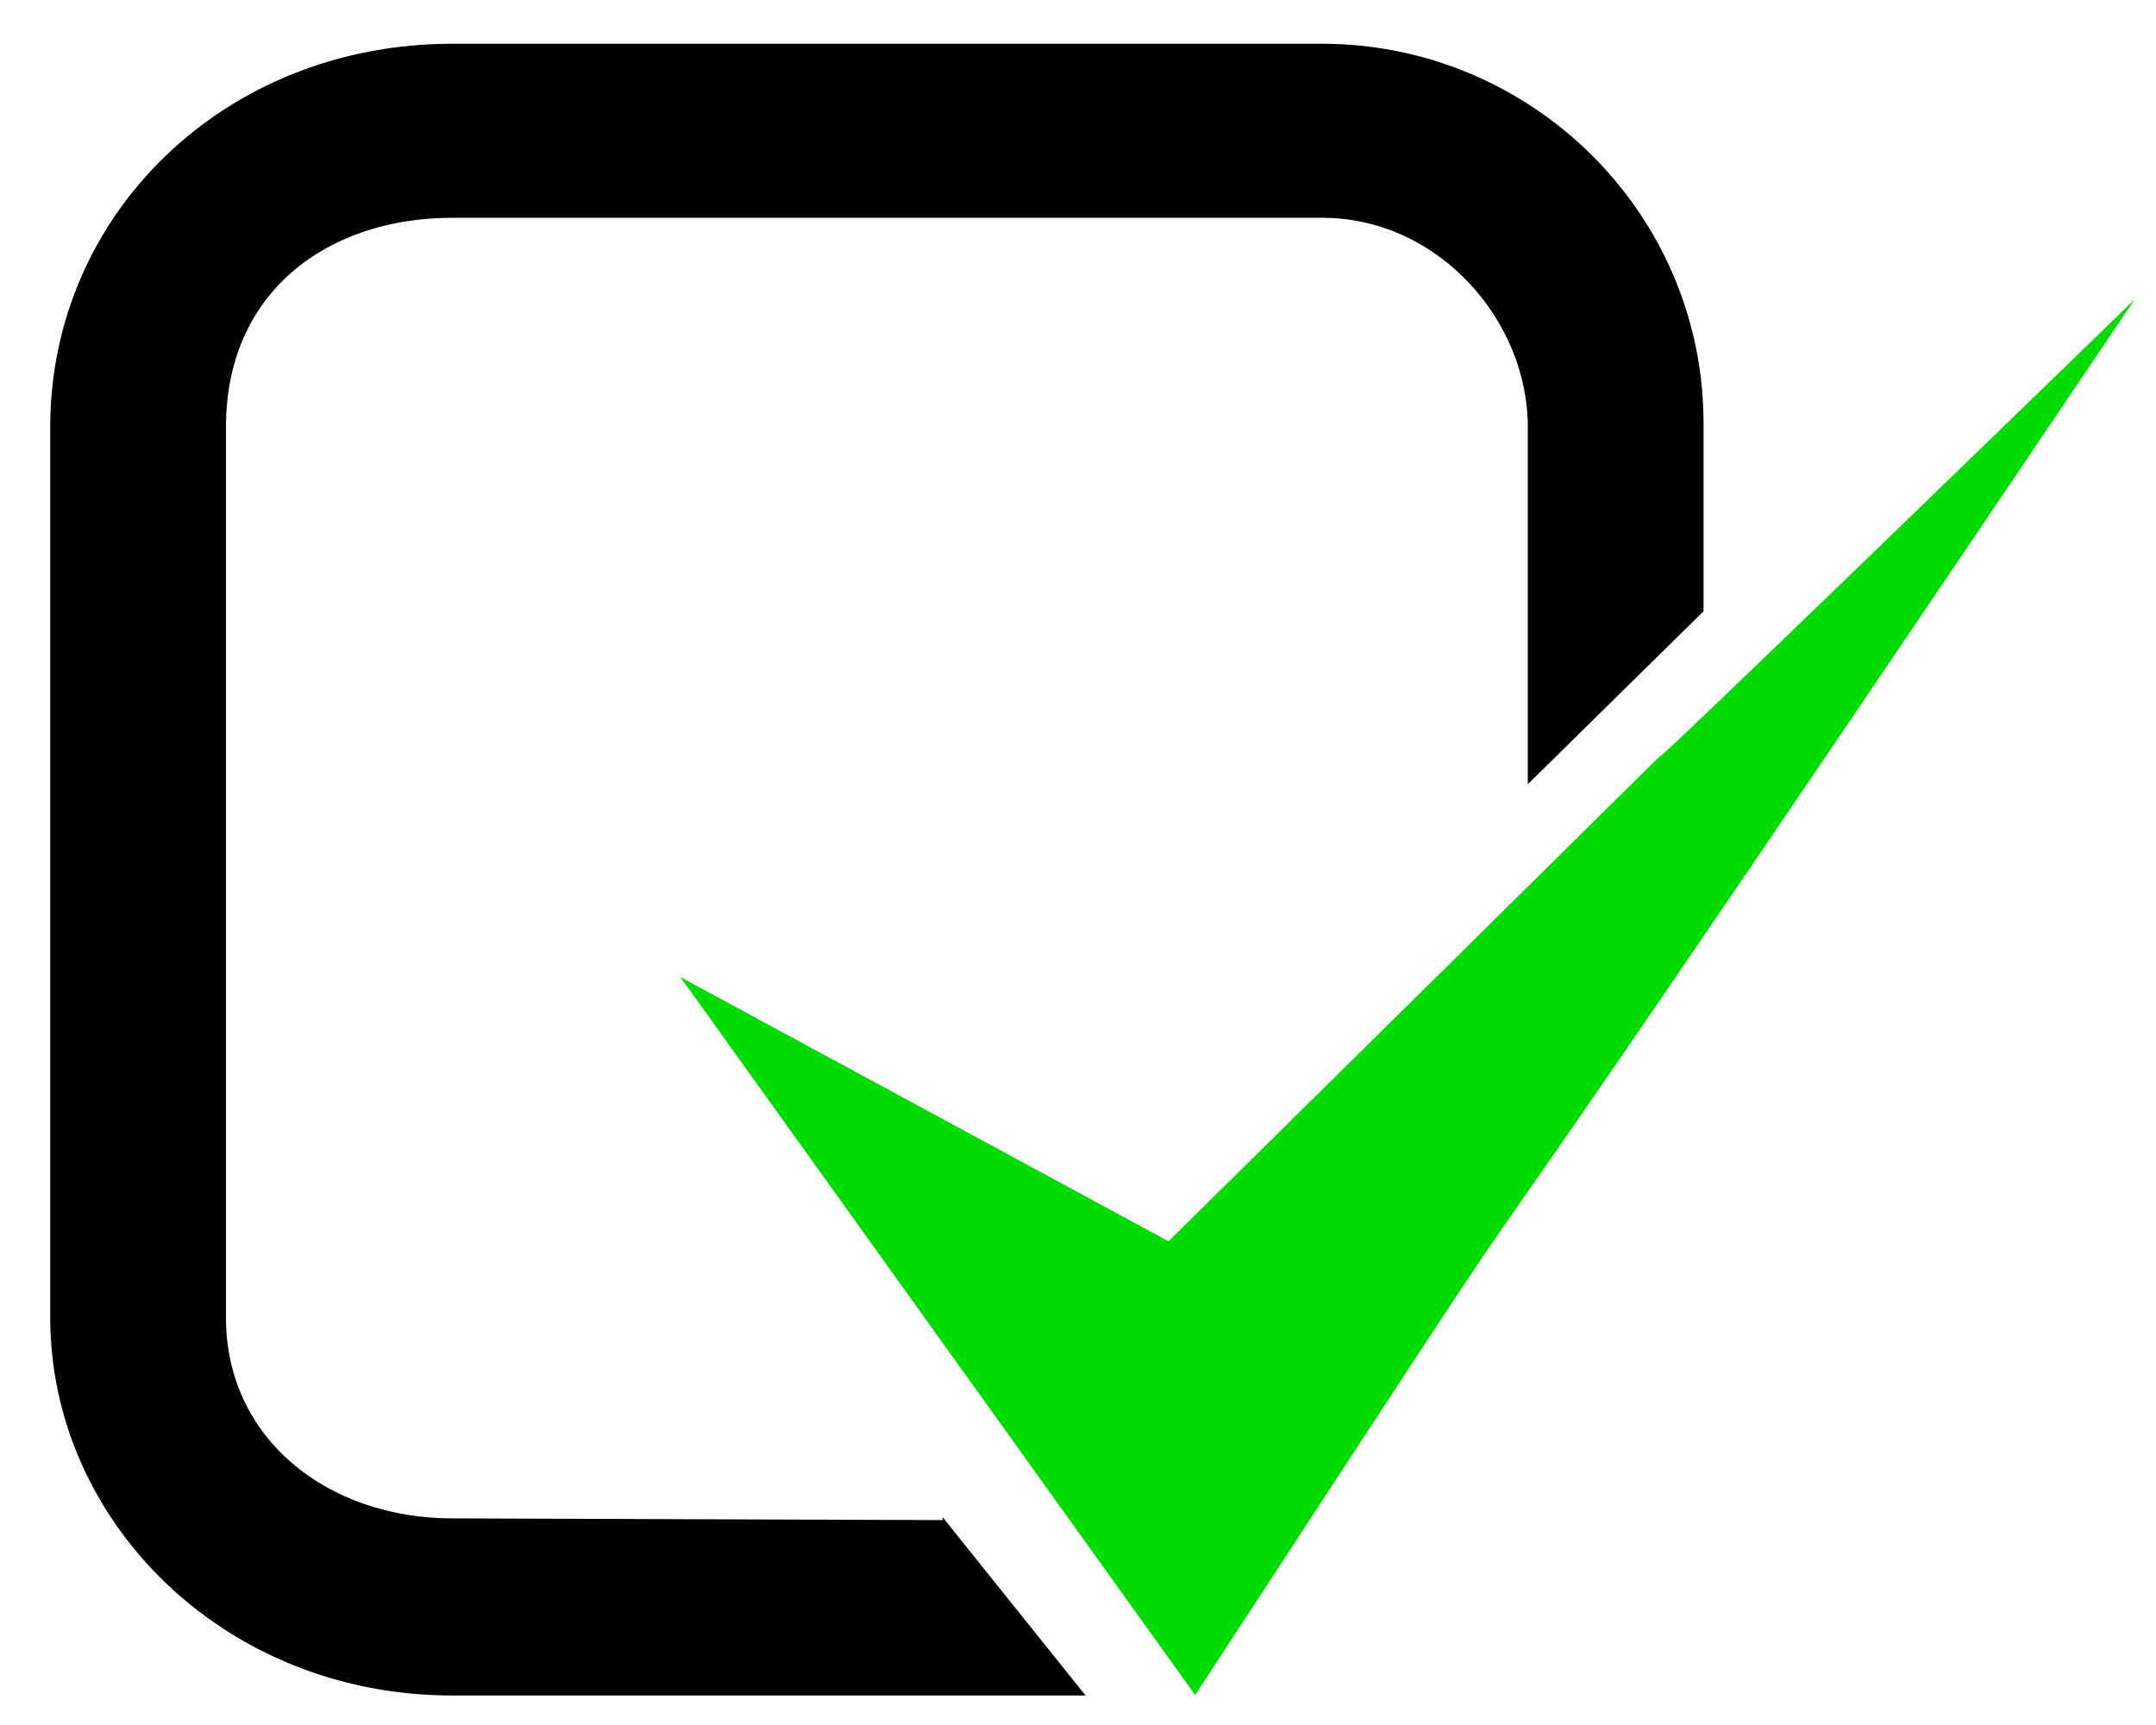
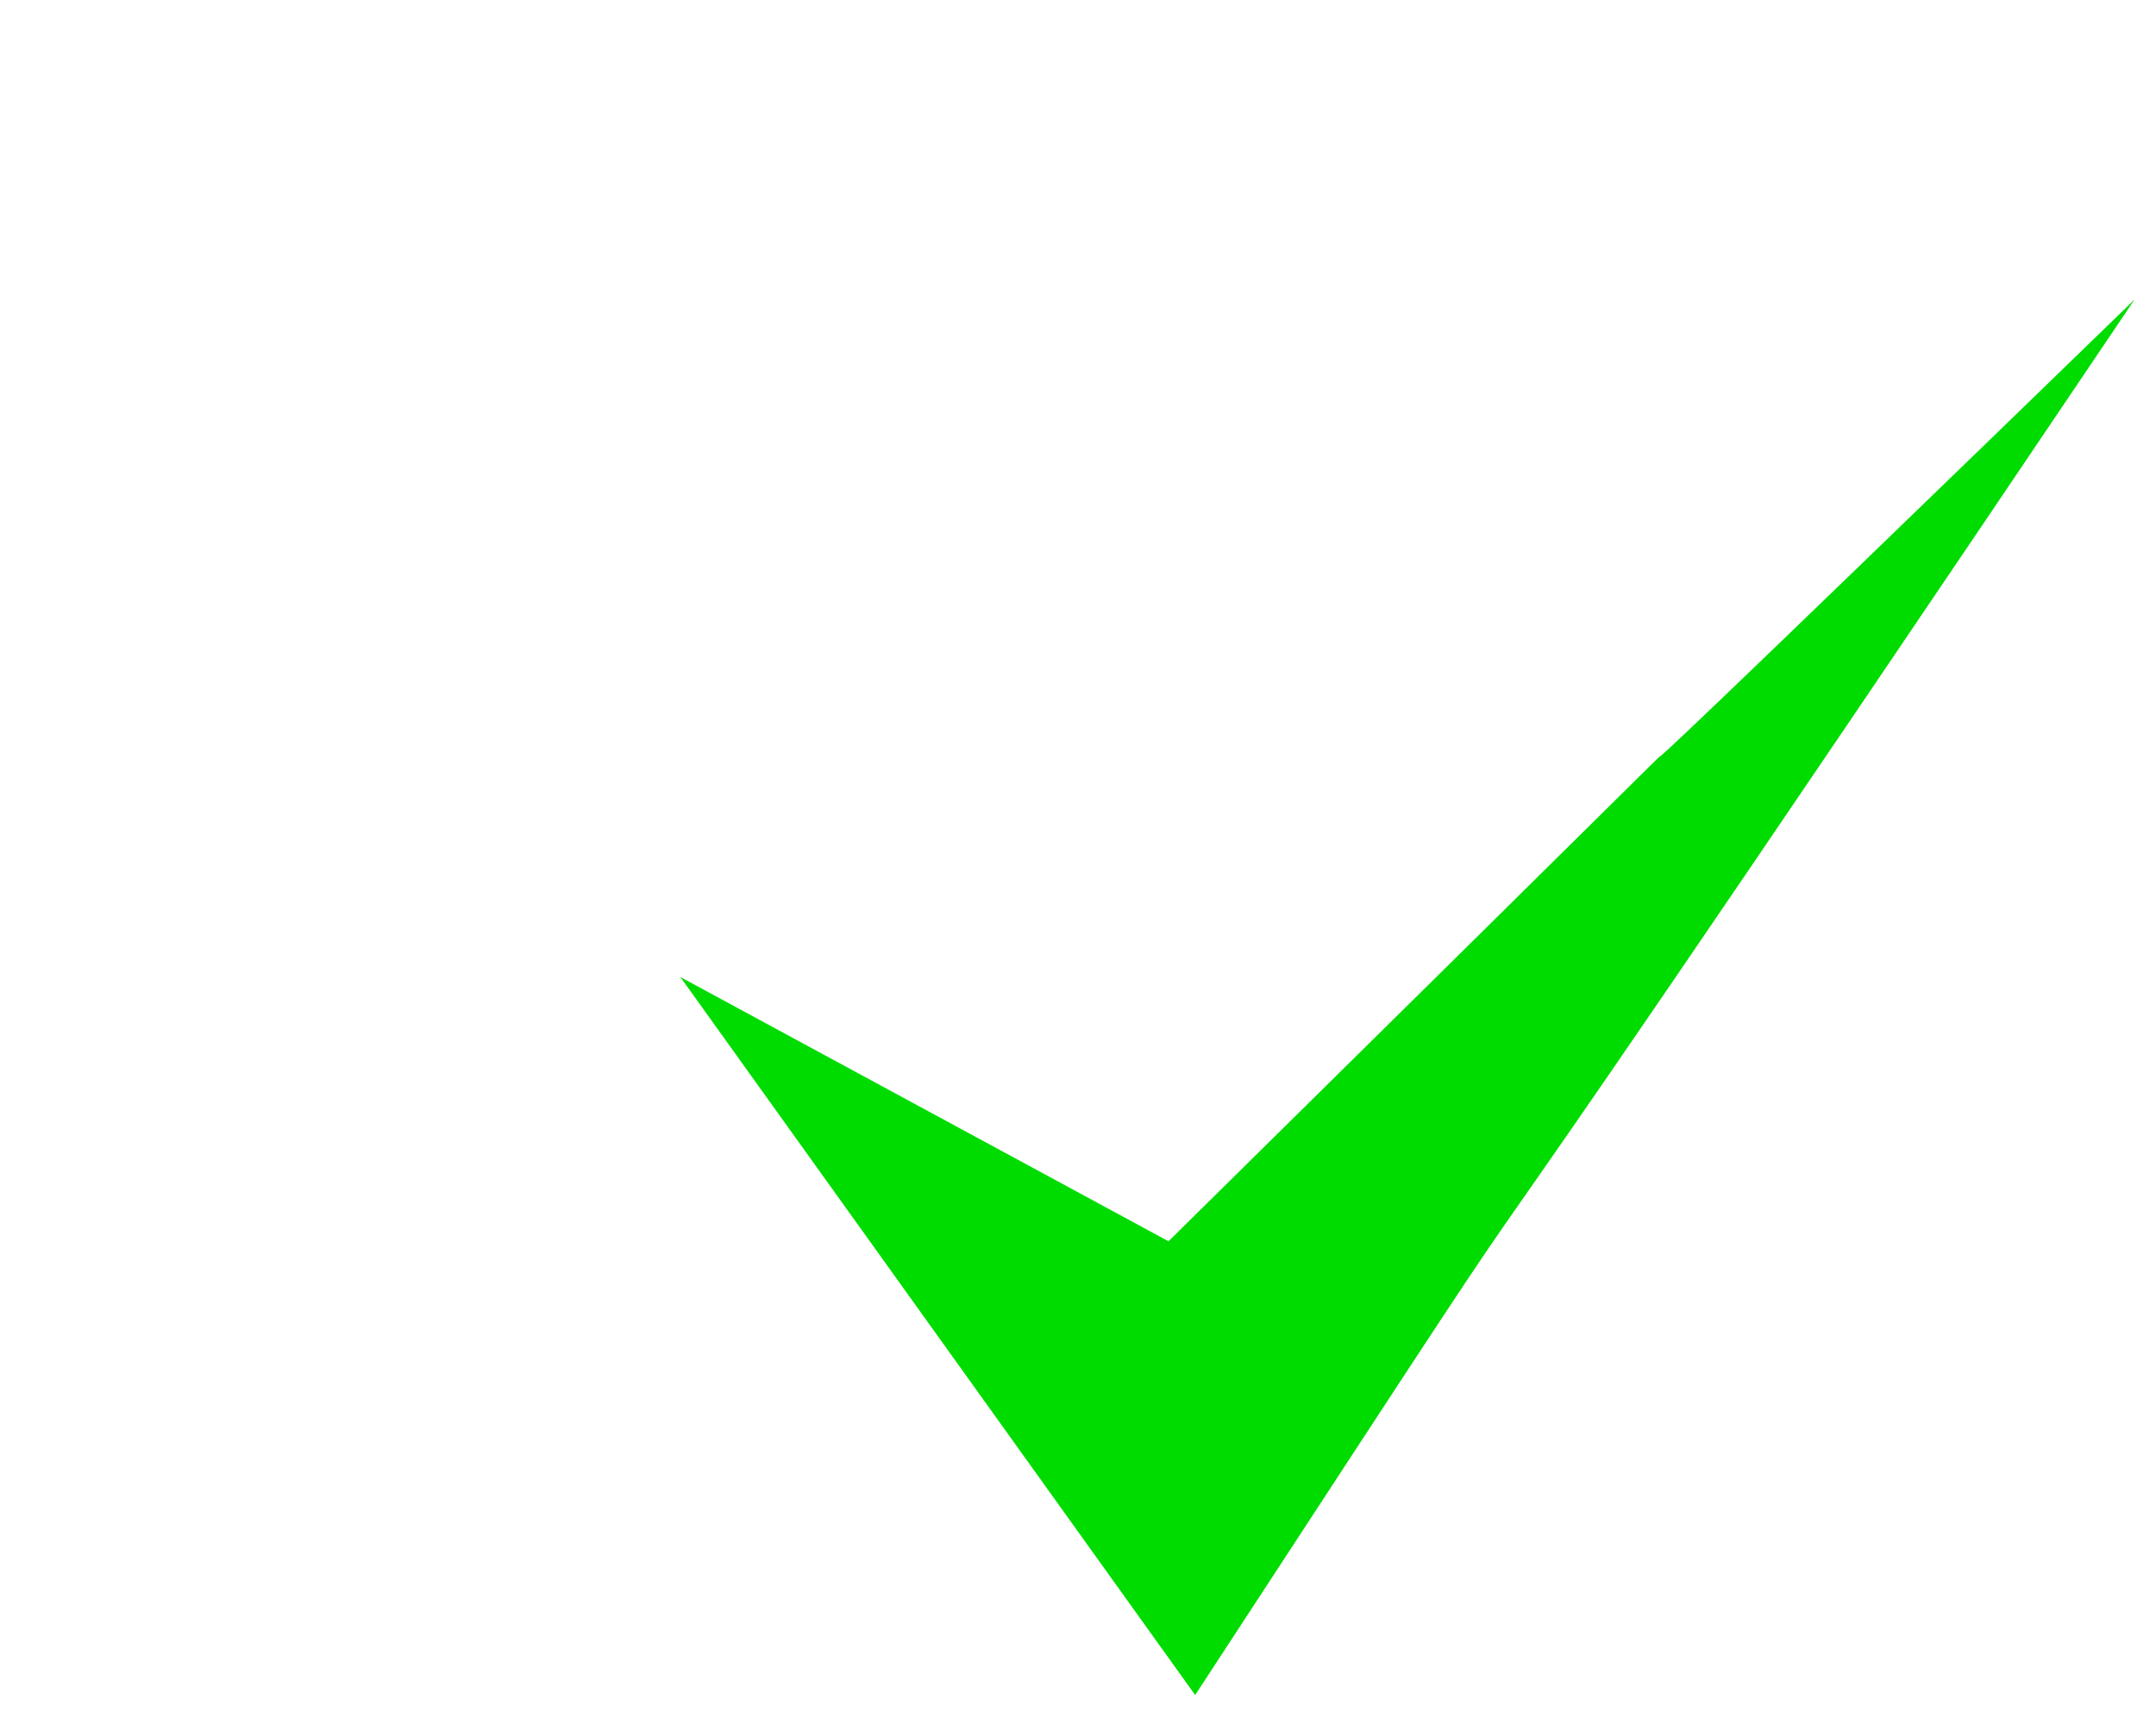
<svg xmlns="http://www.w3.org/2000/svg" viewBox="0 0 690 552">
  <defs>
    <filter id="a" height="1.5" width="1.5" color-interpolation-filters="sRGB" y="-.25" x="-.25">
      <feGaussianBlur result="blur" stdDeviation="4,000000" in="SourceAlpha" />
      <feColorMatrix values="1 0 0 0 0 0 1 0 0 0 0 0 1 0 0 0 0 0 0,500000 0" result="bluralpha" />
      <feOffset result="offsetBlur" dy="8,000000" dx="8,000000" in="bluralpha" />
      <feMerge result="fbSourceGraphic">
        <feMergeNode in="offsetBlur" />
        <feMergeNode in="SourceGraphic" />
      </feMerge>
      <feColorMatrix values="0 0 0 -1 0 0 0 0 -1 0 0 0 0 -1 0 0 0 0 1 0" result="fbSourceGraphicAlpha" in="fbSourceGraphic" />
      <feGaussianBlur in="fbSourceGraphic" stdDeviation="10" result="result8" />
      <feComposite operator="in" in="fbSourceGraphic" in2="result8" result="result6" />
      <feComposite operator="in" in2="result6" result="result11" />
      <feFlood flood-color="#FFDE55" result="result10" />
      <feBlend result="result12" in="result11" in2="result10" />
      <feComposite operator="in" in="result12" in2="fbSourceGraphic" result="fbSourceGraphic" />
      <feColorMatrix values="0 0 0 -1 0 0 0 0 -1 0 0 0 0 -1 0 0 0 0 1 0" result="fbSourceGraphicAlpha" in="fbSourceGraphic" />
      <feGaussianBlur result="blur" stdDeviation="4,000000" in="fbSourceGraphicAlpha" />
      <feColorMatrix values="1 0 0 0 0 0 1 0 0 0 0 0 1 0 0 0 0 0 0,500000 0" result="bluralpha" />
      <feOffset result="offsetBlur" dy="8,000000" dx="8,000000" in="bluralpha" />
      <feMerge>
        <feMergeNode in="offsetBlur" />
        <feMergeNode in="fbSourceGraphic" />
      </feMerge>
    </filter>
  </defs>
  <g transform="matrix(.989 0 0 1.048 627.24 335.76)" filter="url(#a)" fill="#00dc00">
    <path d="M-414.062-22.058l166.594 219.246c175.39-253.175 3.543-5.516 304.011-426.14-305.836 279.963.553-3.838-312.635 287.584l-157.97-80.69z" />
  </g>
-   <path d="M302.18 486.93l-157.44-.55c-40.108 0-72.92-25.668-72.92-64.748v-285.05c0-43.331 32.644-67.387 72.92-67.387h278.42c37.384 0 66.291 33.032 66.291 67.387v113.17l55.243-54.357v-59.92c0-67.387-55.24-120.97-121.53-120.97h-278.42c-72.924 0-128.17 54.688-128.17 122.07v285.05c0 64.748 55.243 120.43 128.16 120.43h201.64l-44.194-55.129z" stroke="#000" />
</svg>